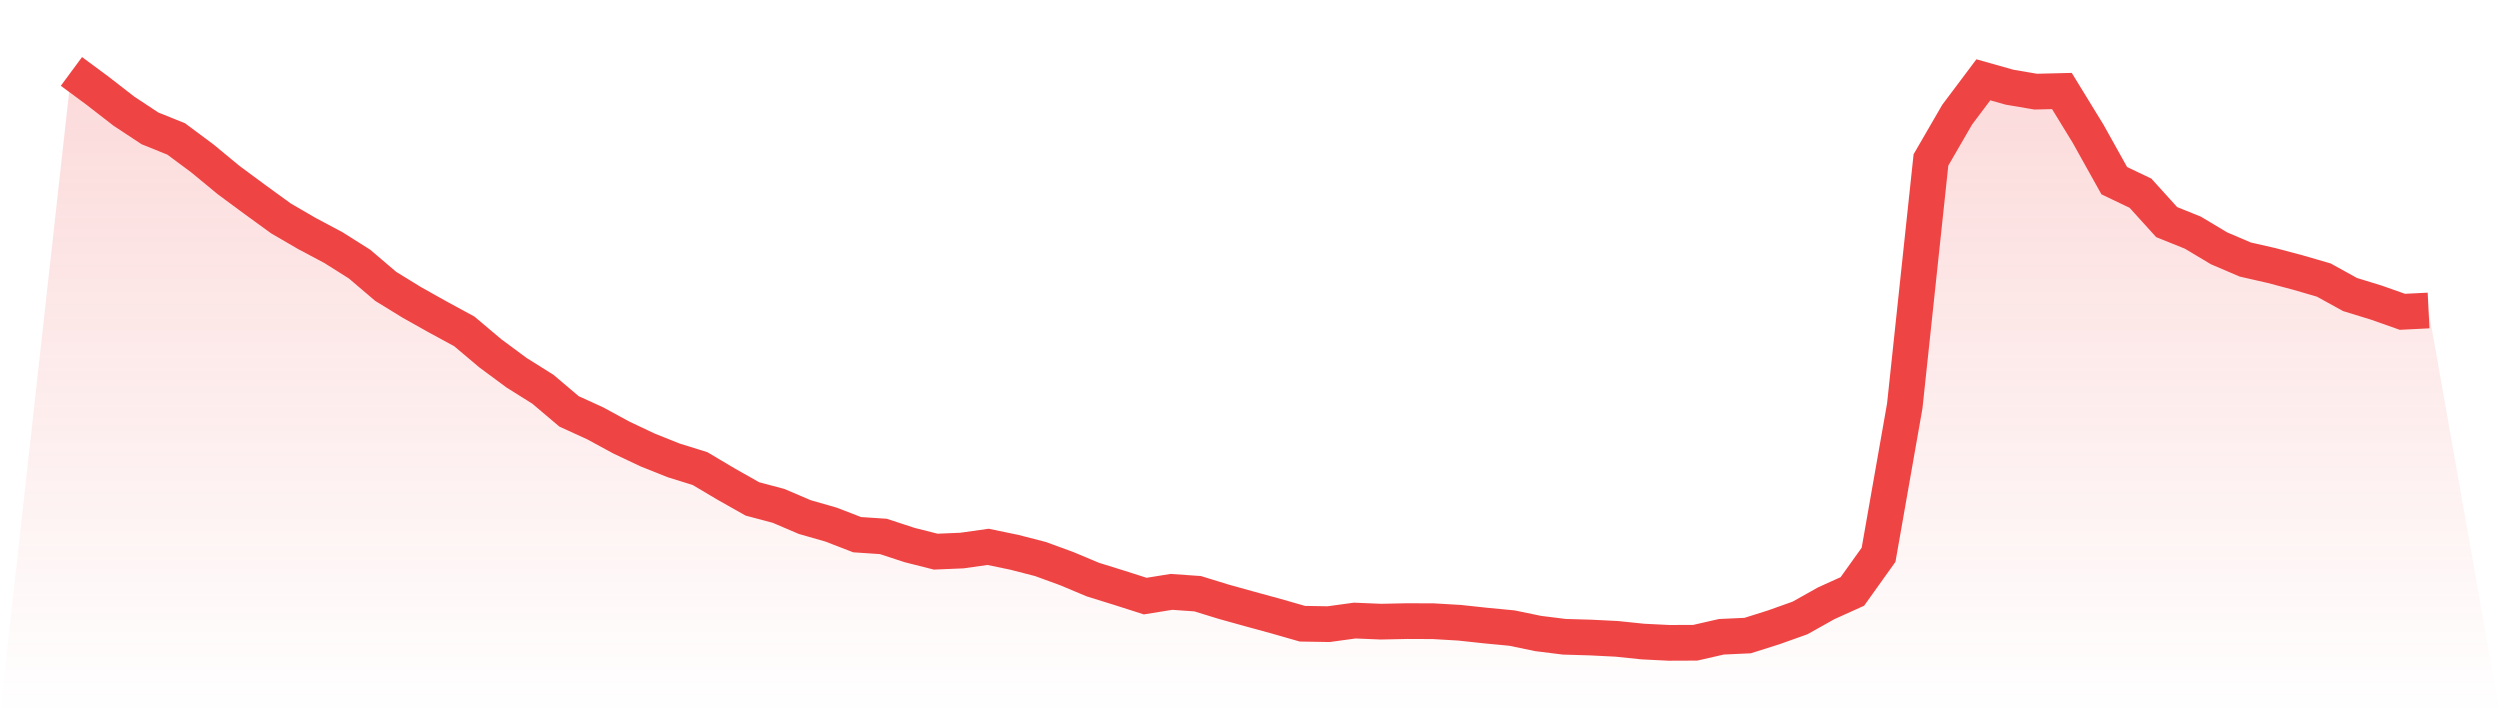
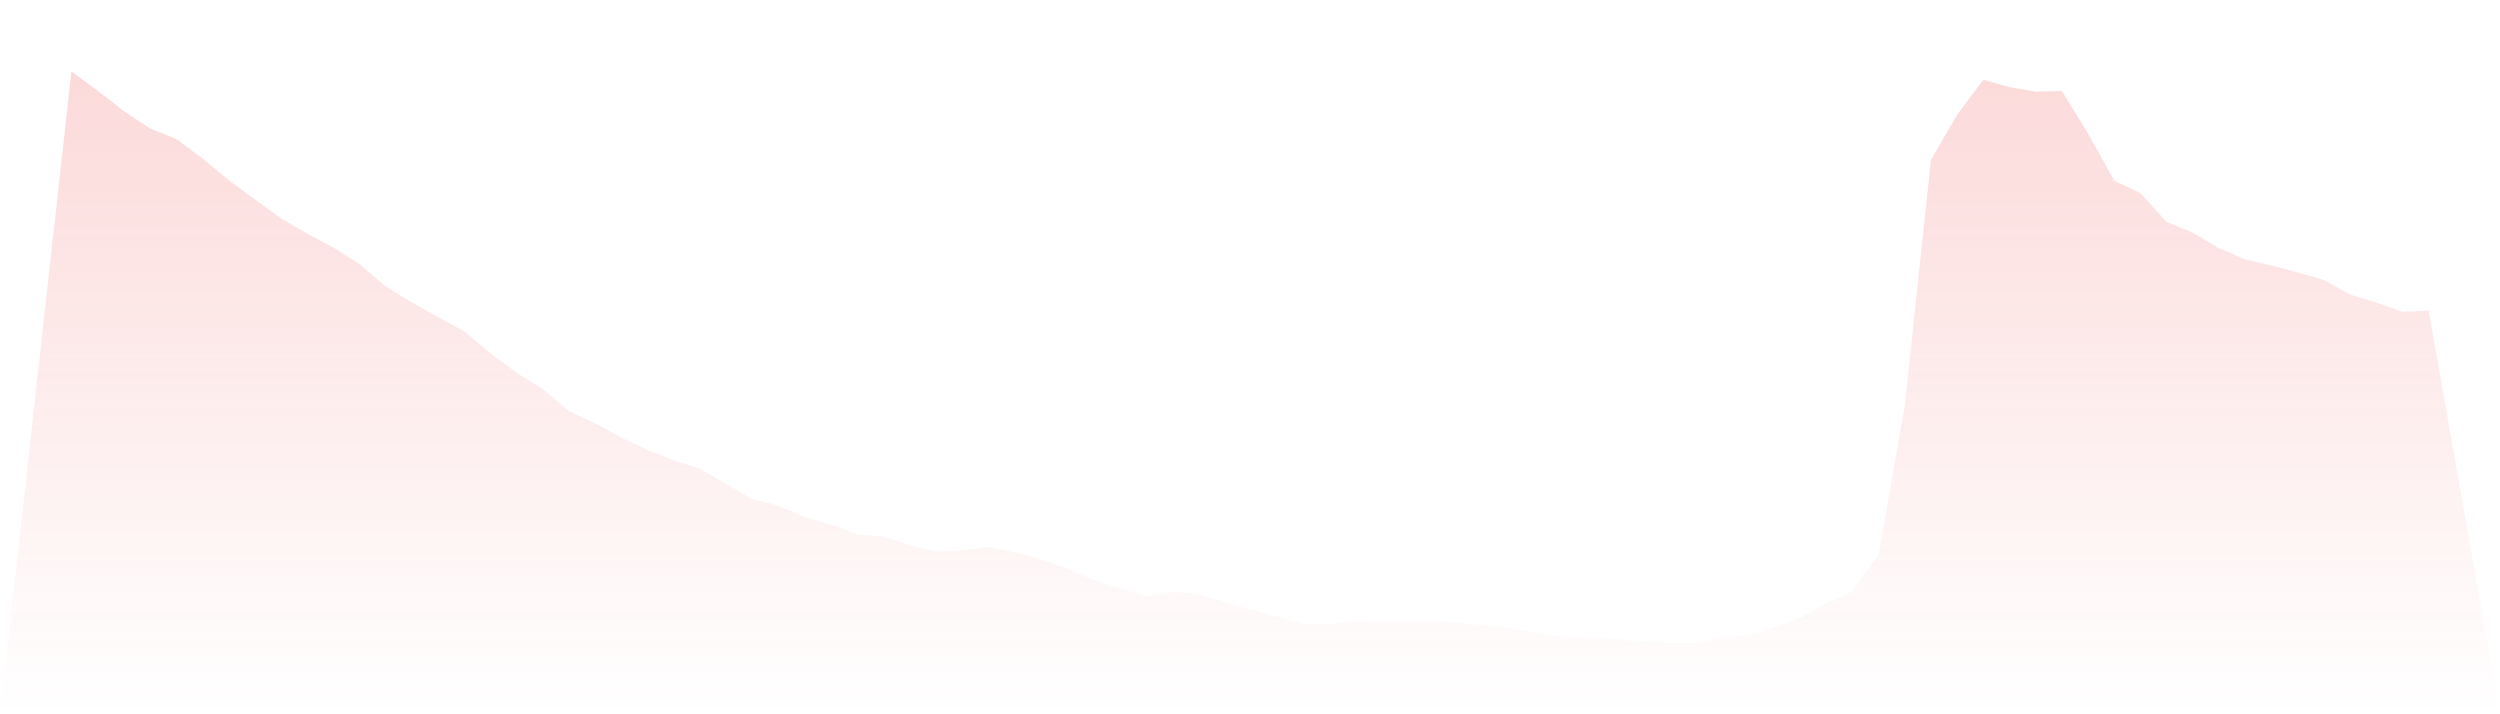
<svg xmlns="http://www.w3.org/2000/svg" viewBox="0 0 140 40">
  <defs>
    <linearGradient id="gradient" x1="0" x2="0" y1="0" y2="1">
      <stop offset="0%" stop-color="#ef4444" stop-opacity="0.2" />
      <stop offset="100%" stop-color="#ef4444" stop-opacity="0" />
    </linearGradient>
  </defs>
  <path d="M4,4 L4,4 L5.467,5.084 L6.933,6.222 L8.4,7.19 L9.867,7.781 L11.333,8.871 L12.8,10.082 L14.267,11.166 L15.733,12.231 L17.2,13.084 L18.667,13.863 L20.133,14.788 L21.6,16.037 L23.067,16.938 L24.533,17.76 L26,18.557 L27.467,19.793 L28.933,20.877 L30.4,21.796 L31.867,23.038 L33.333,23.708 L34.8,24.505 L36.267,25.199 L37.733,25.784 L39.2,26.24 L40.667,27.111 L42.133,27.939 L43.6,28.329 L45.067,28.956 L46.533,29.376 L48,29.942 L49.467,30.04 L50.933,30.521 L52.4,30.892 L53.867,30.831 L55.333,30.624 L56.8,30.928 L58.267,31.306 L59.733,31.842 L61.2,32.457 L62.667,32.913 L64.133,33.382 L65.6,33.145 L67.067,33.248 L68.533,33.699 L70,34.107 L71.467,34.508 L72.933,34.928 L74.4,34.953 L75.867,34.752 L77.333,34.813 L78.8,34.782 L80.267,34.788 L81.733,34.874 L83.2,35.032 L84.667,35.172 L86.133,35.476 L87.6,35.659 L89.067,35.702 L90.533,35.775 L92,35.927 L93.467,36 L94.933,35.994 L96.4,35.659 L97.867,35.592 L99.333,35.129 L100.8,34.606 L102.267,33.784 L103.733,33.12 L105.2,31.068 L106.667,22.728 L108.133,8.956 L109.6,6.423 L111.067,4.469 L112.533,4.883 L114,5.132 L115.467,5.096 L116.933,7.489 L118.4,10.119 L119.867,10.819 L121.333,12.438 L122.8,13.029 L124.267,13.906 L125.733,14.533 L127.2,14.868 L128.667,15.257 L130.133,15.683 L131.6,16.493 L133.067,16.944 L134.533,17.461 L136,17.388 L140,40 L0,40 z" fill="url(#gradient)" />
-   <path d="M4,4 L4,4 L5.467,5.084 L6.933,6.222 L8.4,7.19 L9.867,7.781 L11.333,8.871 L12.8,10.082 L14.267,11.166 L15.733,12.231 L17.2,13.084 L18.667,13.863 L20.133,14.788 L21.6,16.037 L23.067,16.938 L24.533,17.76 L26,18.557 L27.467,19.793 L28.933,20.877 L30.4,21.796 L31.867,23.038 L33.333,23.708 L34.8,24.505 L36.267,25.199 L37.733,25.784 L39.2,26.24 L40.667,27.111 L42.133,27.939 L43.6,28.329 L45.067,28.956 L46.533,29.376 L48,29.942 L49.467,30.04 L50.933,30.521 L52.4,30.892 L53.867,30.831 L55.333,30.624 L56.8,30.928 L58.267,31.306 L59.733,31.842 L61.2,32.457 L62.667,32.913 L64.133,33.382 L65.6,33.145 L67.067,33.248 L68.533,33.699 L70,34.107 L71.467,34.508 L72.933,34.928 L74.4,34.953 L75.867,34.752 L77.333,34.813 L78.8,34.782 L80.267,34.788 L81.733,34.874 L83.2,35.032 L84.667,35.172 L86.133,35.476 L87.6,35.659 L89.067,35.702 L90.533,35.775 L92,35.927 L93.467,36 L94.933,35.994 L96.4,35.659 L97.867,35.592 L99.333,35.129 L100.8,34.606 L102.267,33.784 L103.733,33.12 L105.2,31.068 L106.667,22.728 L108.133,8.956 L109.6,6.423 L111.067,4.469 L112.533,4.883 L114,5.132 L115.467,5.096 L116.933,7.489 L118.4,10.119 L119.867,10.819 L121.333,12.438 L122.8,13.029 L124.267,13.906 L125.733,14.533 L127.2,14.868 L128.667,15.257 L130.133,15.683 L131.6,16.493 L133.067,16.944 L134.533,17.461 L136,17.388" fill="none" stroke="#ef4444" stroke-width="2" />
</svg>